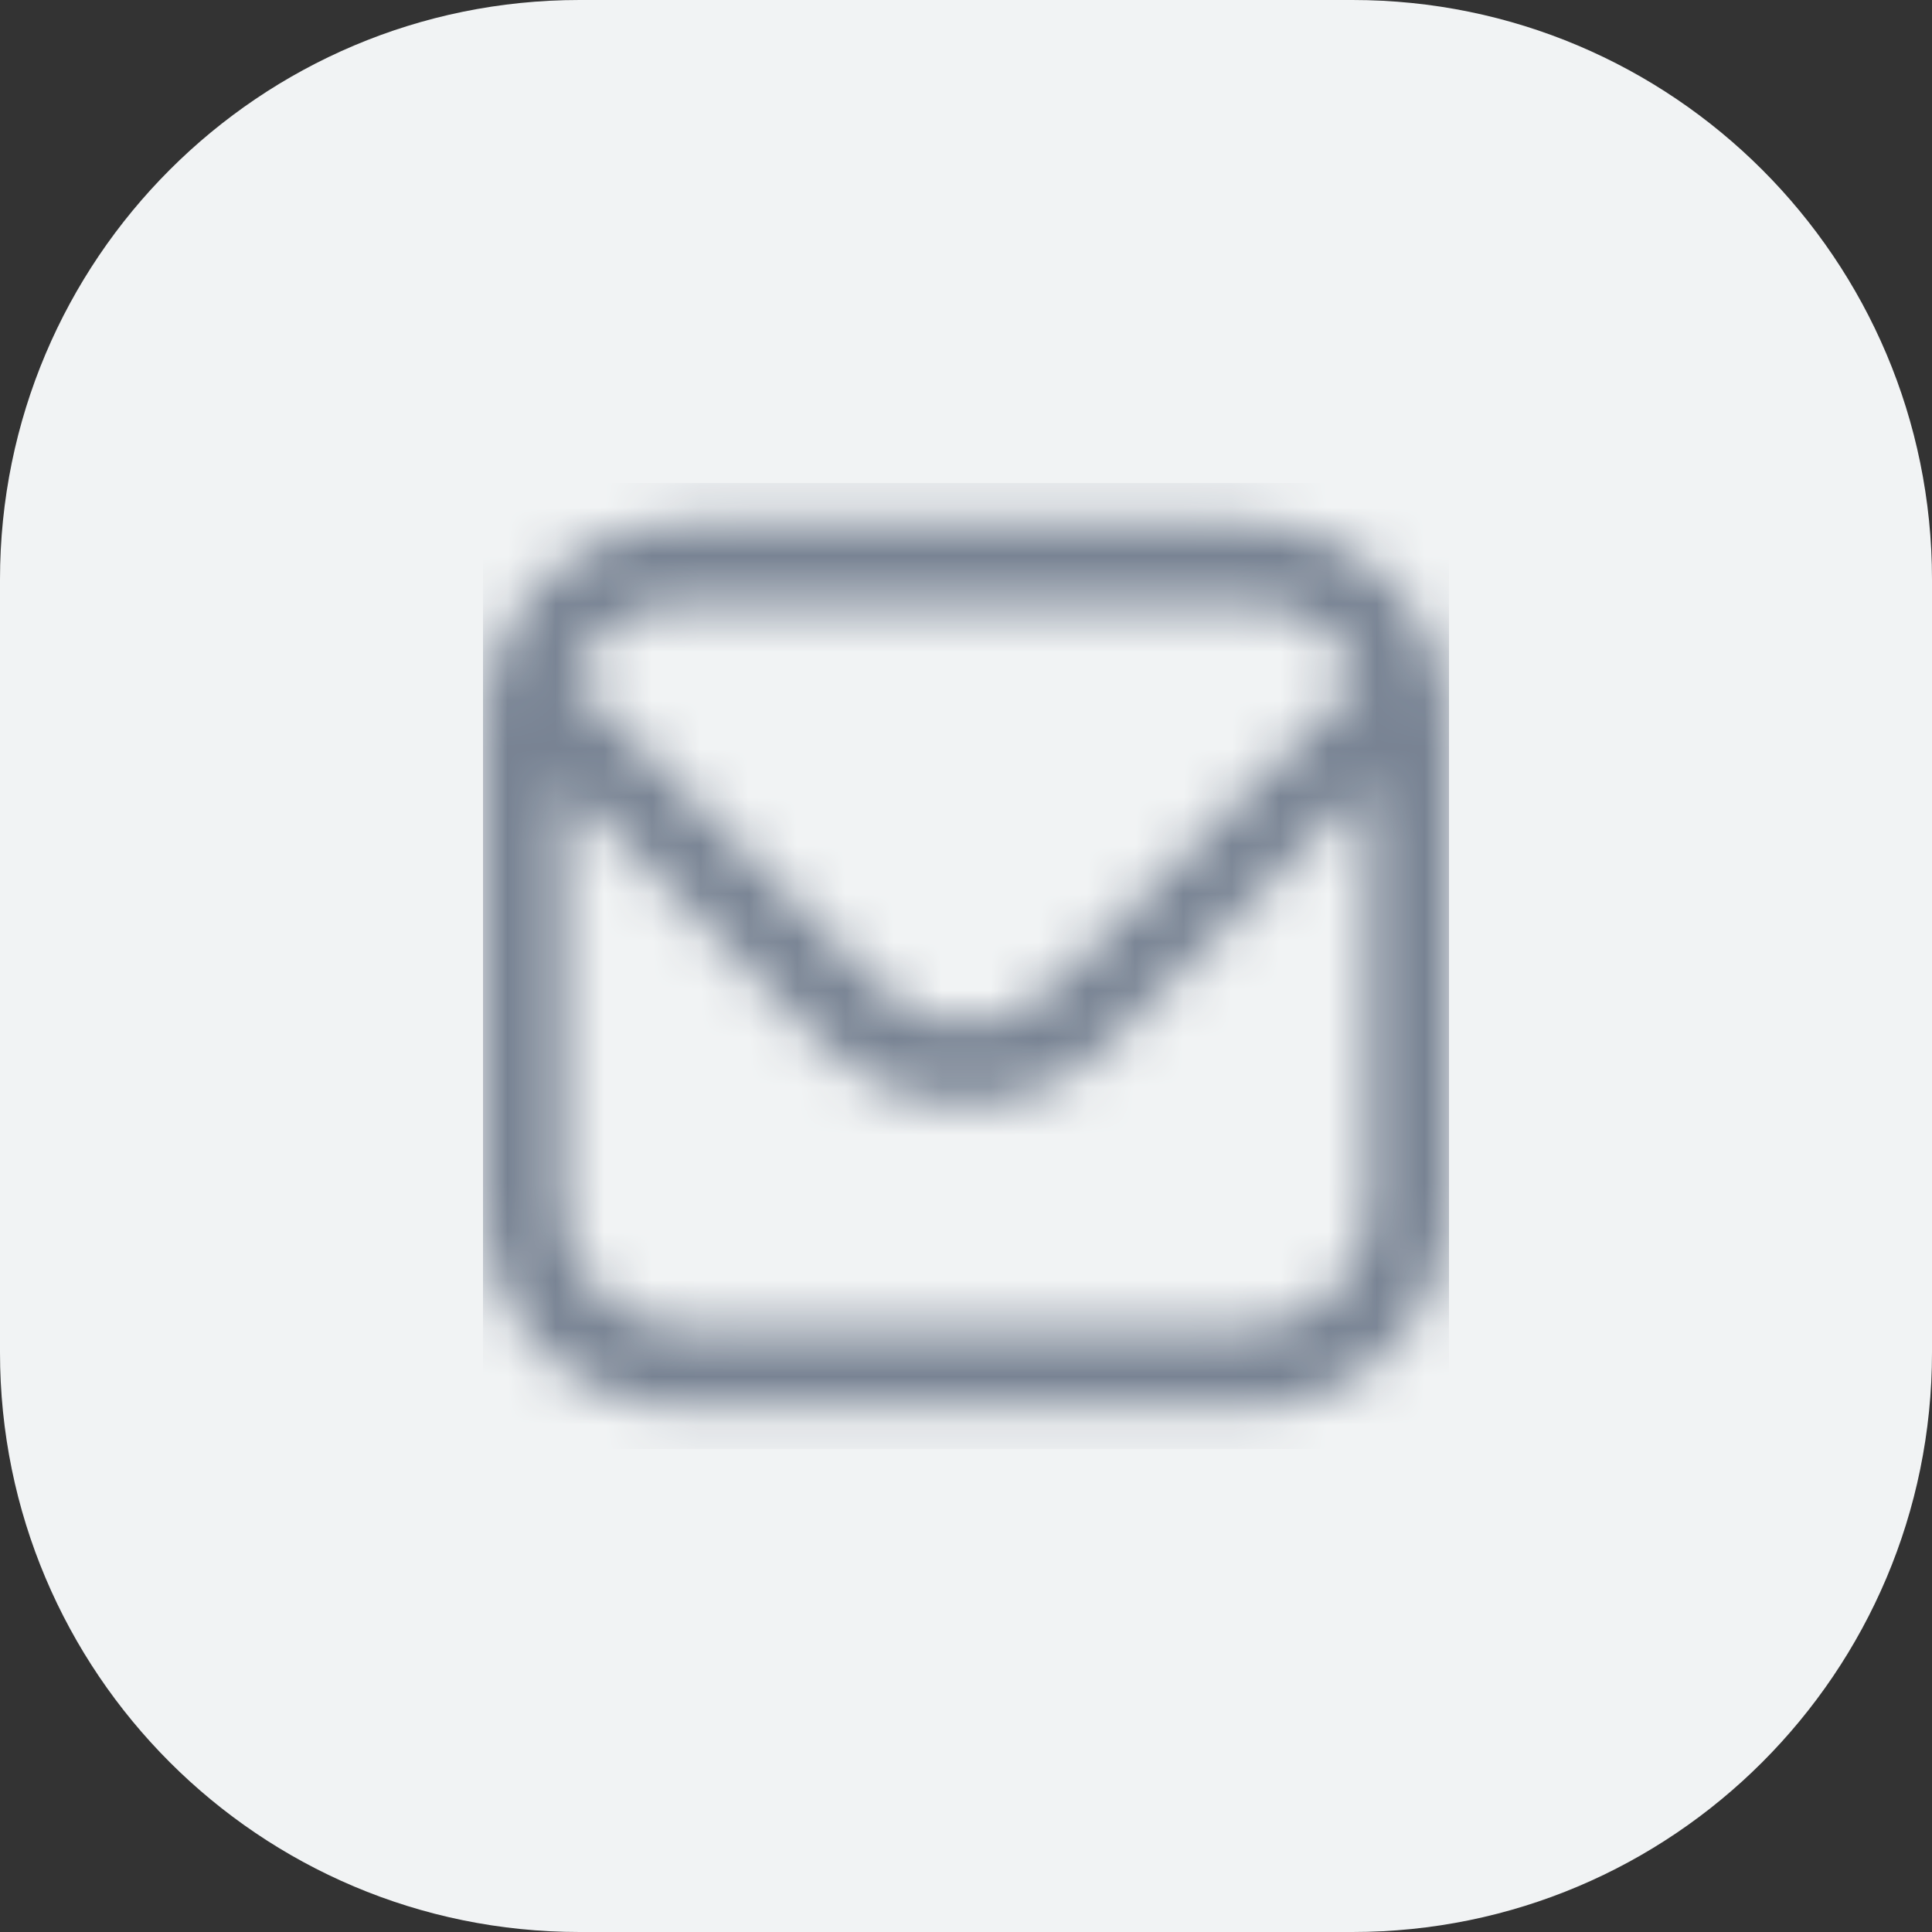
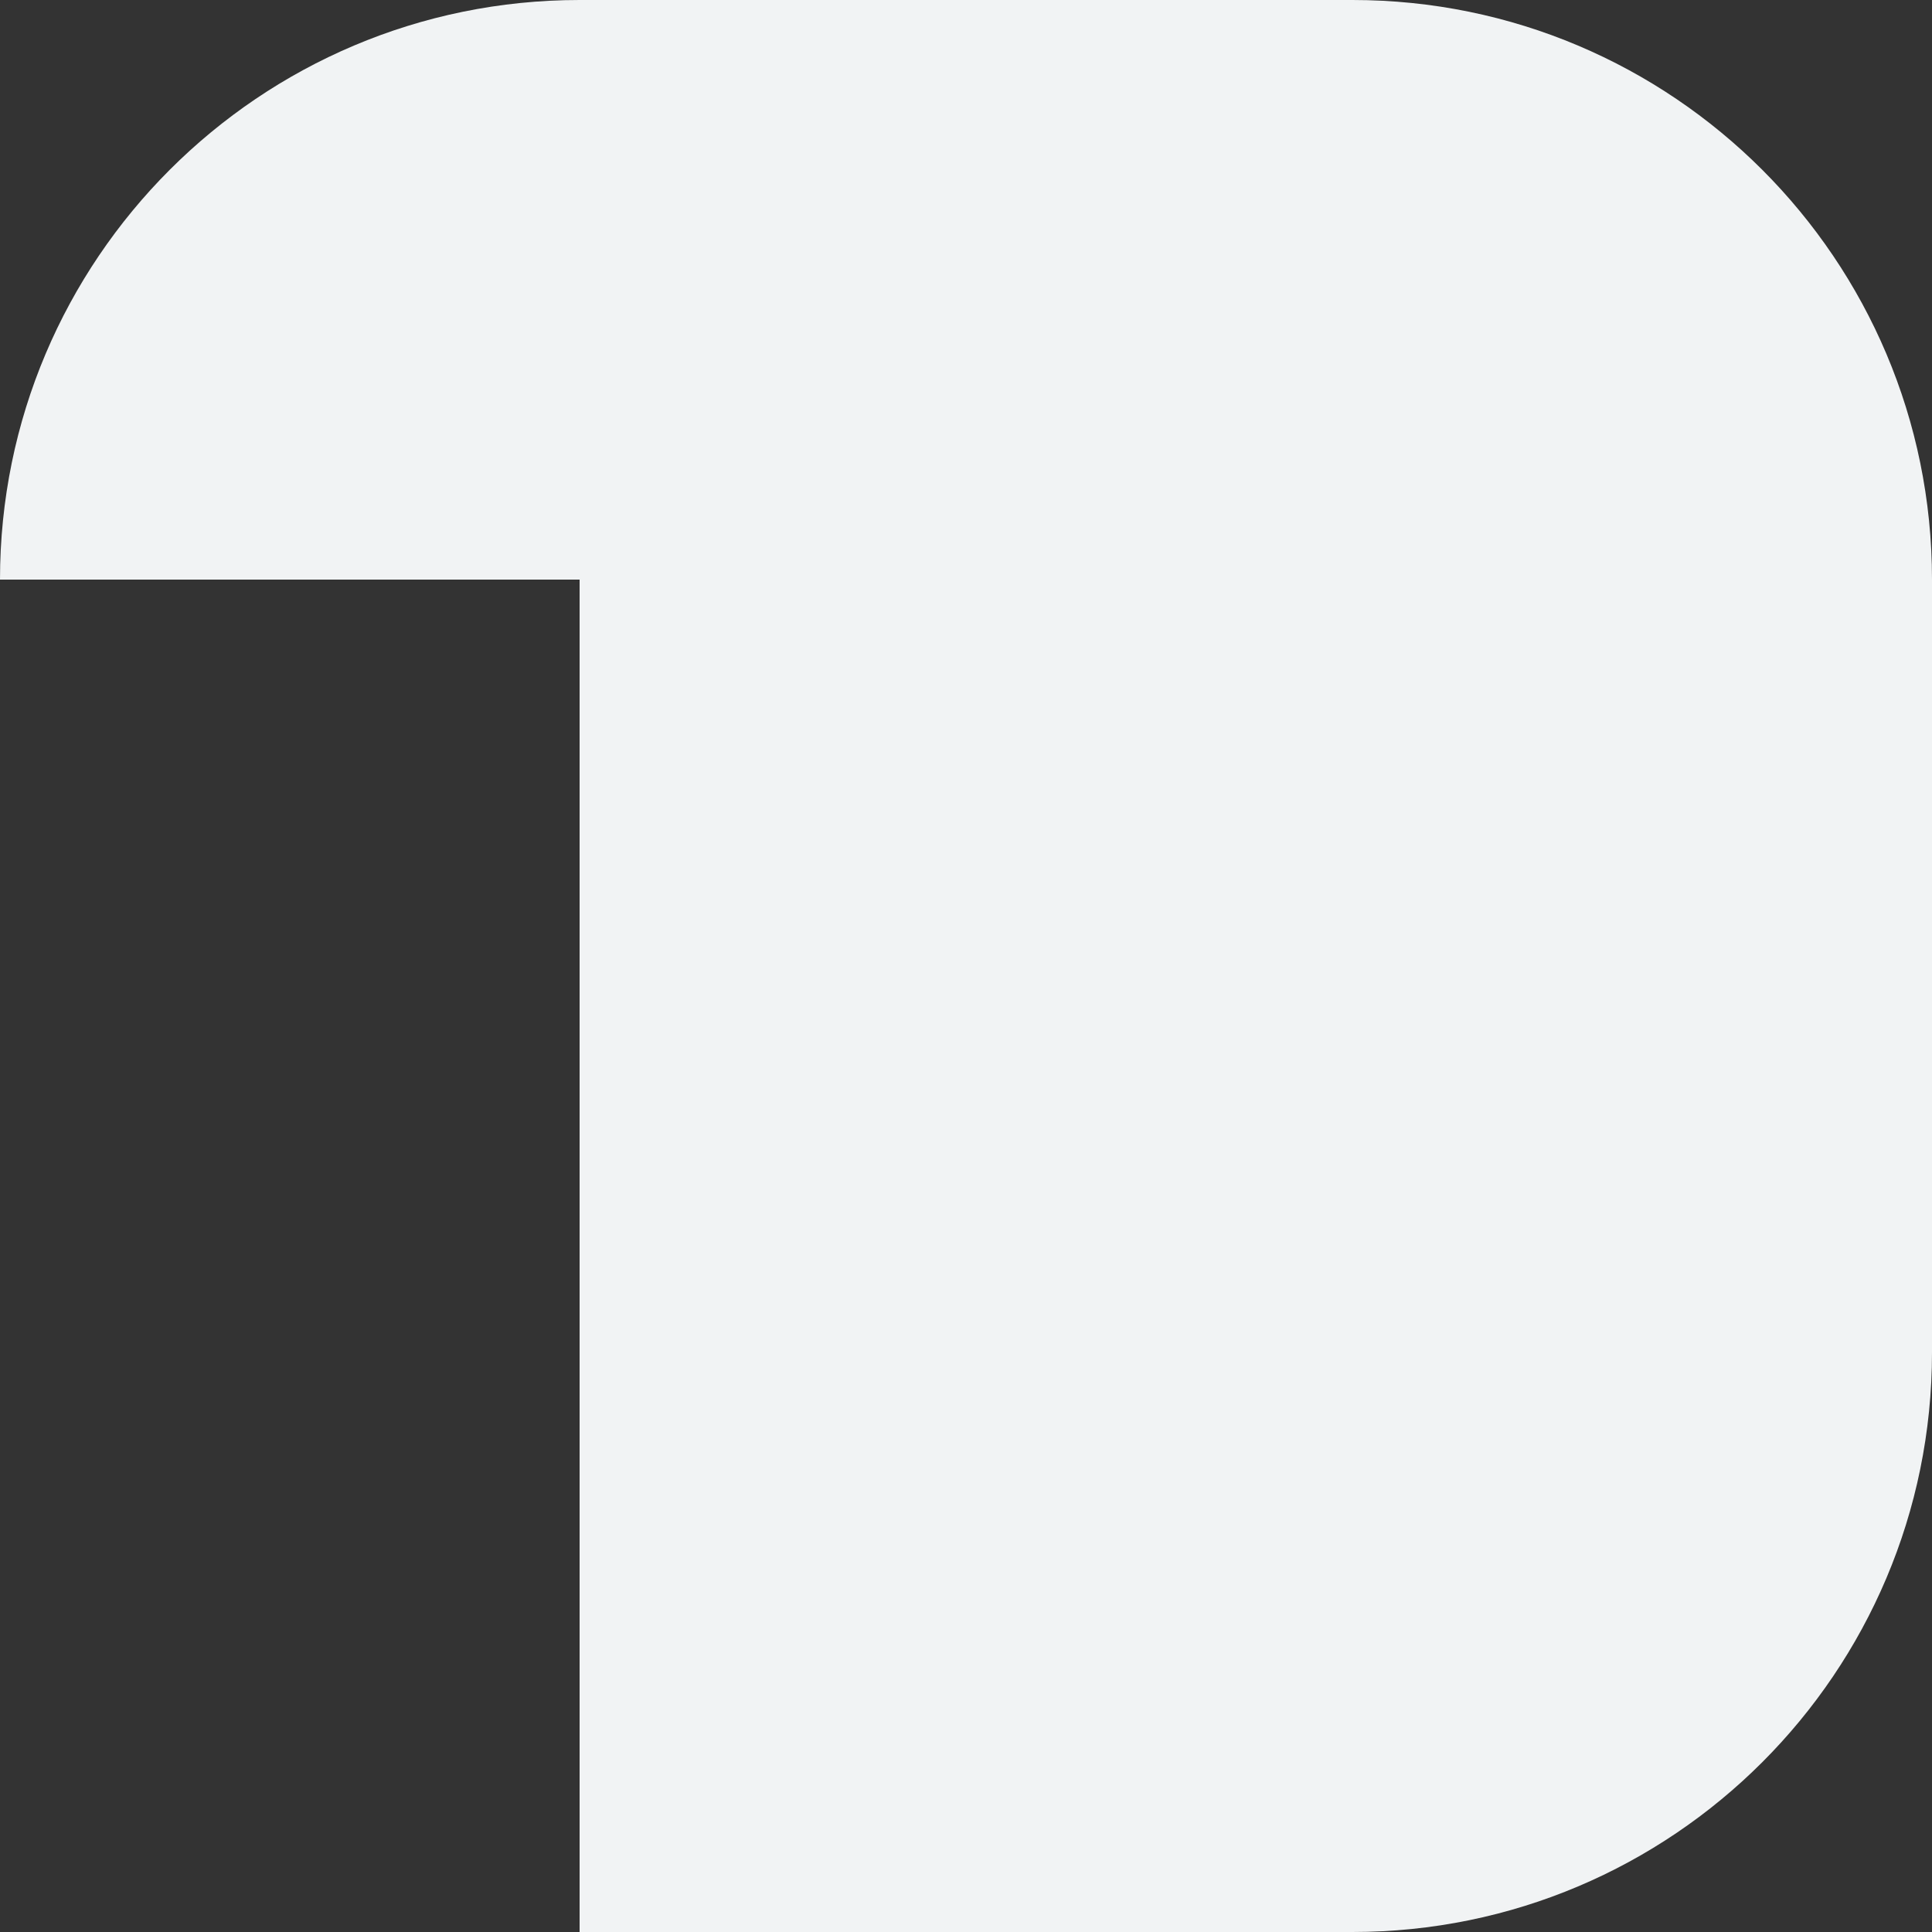
<svg xmlns="http://www.w3.org/2000/svg" width="40" height="40" viewBox="0 0 40 40" fill="none">
  <rect x="0" y="0" width="40" height="40" fill="#333333" stroke="none" />
-   <path d="M0 12C0 5.373 5.373 0 12 0H28C34.627 0 40 5.373 40 12V28C40 34.627 34.627 40 28 40H12C5.373 40 0 34.627 0 28V12Z" fill="#F1F3F4" />
+   <path d="M0 12C0 5.373 5.373 0 12 0H28C34.627 0 40 5.373 40 12V28C40 34.627 34.627 40 28 40H12V12Z" fill="#F1F3F4" />
  <g clip-path="url(#clip0_1860_25819)">
    <mask id="mask0_1860_25819" style="mask-type:alpha" maskUnits="userSpaceOnUse" x="10" y="10" width="20" height="20">
      <g clip-path="url(#clip1_1860_25819)">
-         <path d="M25.833 10.833H14.167C13.062 10.834 12.003 11.274 11.222 12.055C10.441 12.836 10.001 13.895 10 15V25C10.001 26.104 10.441 27.163 11.222 27.945C12.003 28.726 13.062 29.165 14.167 29.166H25.833C26.938 29.165 27.997 28.726 28.778 27.945C29.559 27.163 29.999 26.104 30 25V15C29.999 13.895 29.559 12.836 28.778 12.055C27.997 11.274 26.938 10.834 25.833 10.833V10.833ZM14.167 12.5H25.833C26.332 12.501 26.82 12.651 27.233 12.931C27.645 13.211 27.965 13.609 28.15 14.072L21.768 20.455C21.299 20.922 20.663 21.185 20 21.185C19.337 21.185 18.701 20.922 18.232 20.455L11.85 14.072C12.035 13.609 12.355 13.211 12.768 12.931C13.18 12.651 13.668 12.501 14.167 12.5V12.5ZM25.833 27.5H14.167C13.504 27.5 12.868 27.236 12.399 26.767C11.93 26.299 11.667 25.663 11.667 25V16.25L17.053 21.633C17.835 22.413 18.895 22.851 20 22.851C21.105 22.851 22.165 22.413 22.947 21.633L28.333 16.25V25C28.333 25.663 28.07 26.299 27.601 26.767C27.132 27.236 26.496 27.5 25.833 27.5Z" fill="#4D5868" />
-       </g>
+         </g>
    </mask>
    <g mask="url(#mask0_1860_25819)">
      <rect x="10" y="10" width="20" height="20" fill="#788393" />
    </g>
  </g>
  <defs>
    <clipPath id="clip0_1860_25819">
-       <rect width="20" height="20" fill="white" transform="translate(10 10)" />
-     </clipPath>
+       </clipPath>
    <clipPath id="clip1_1860_25819">
-       <rect width="20" height="20" fill="white" transform="translate(10 10)" />
-     </clipPath>
+       </clipPath>
  </defs>
</svg>